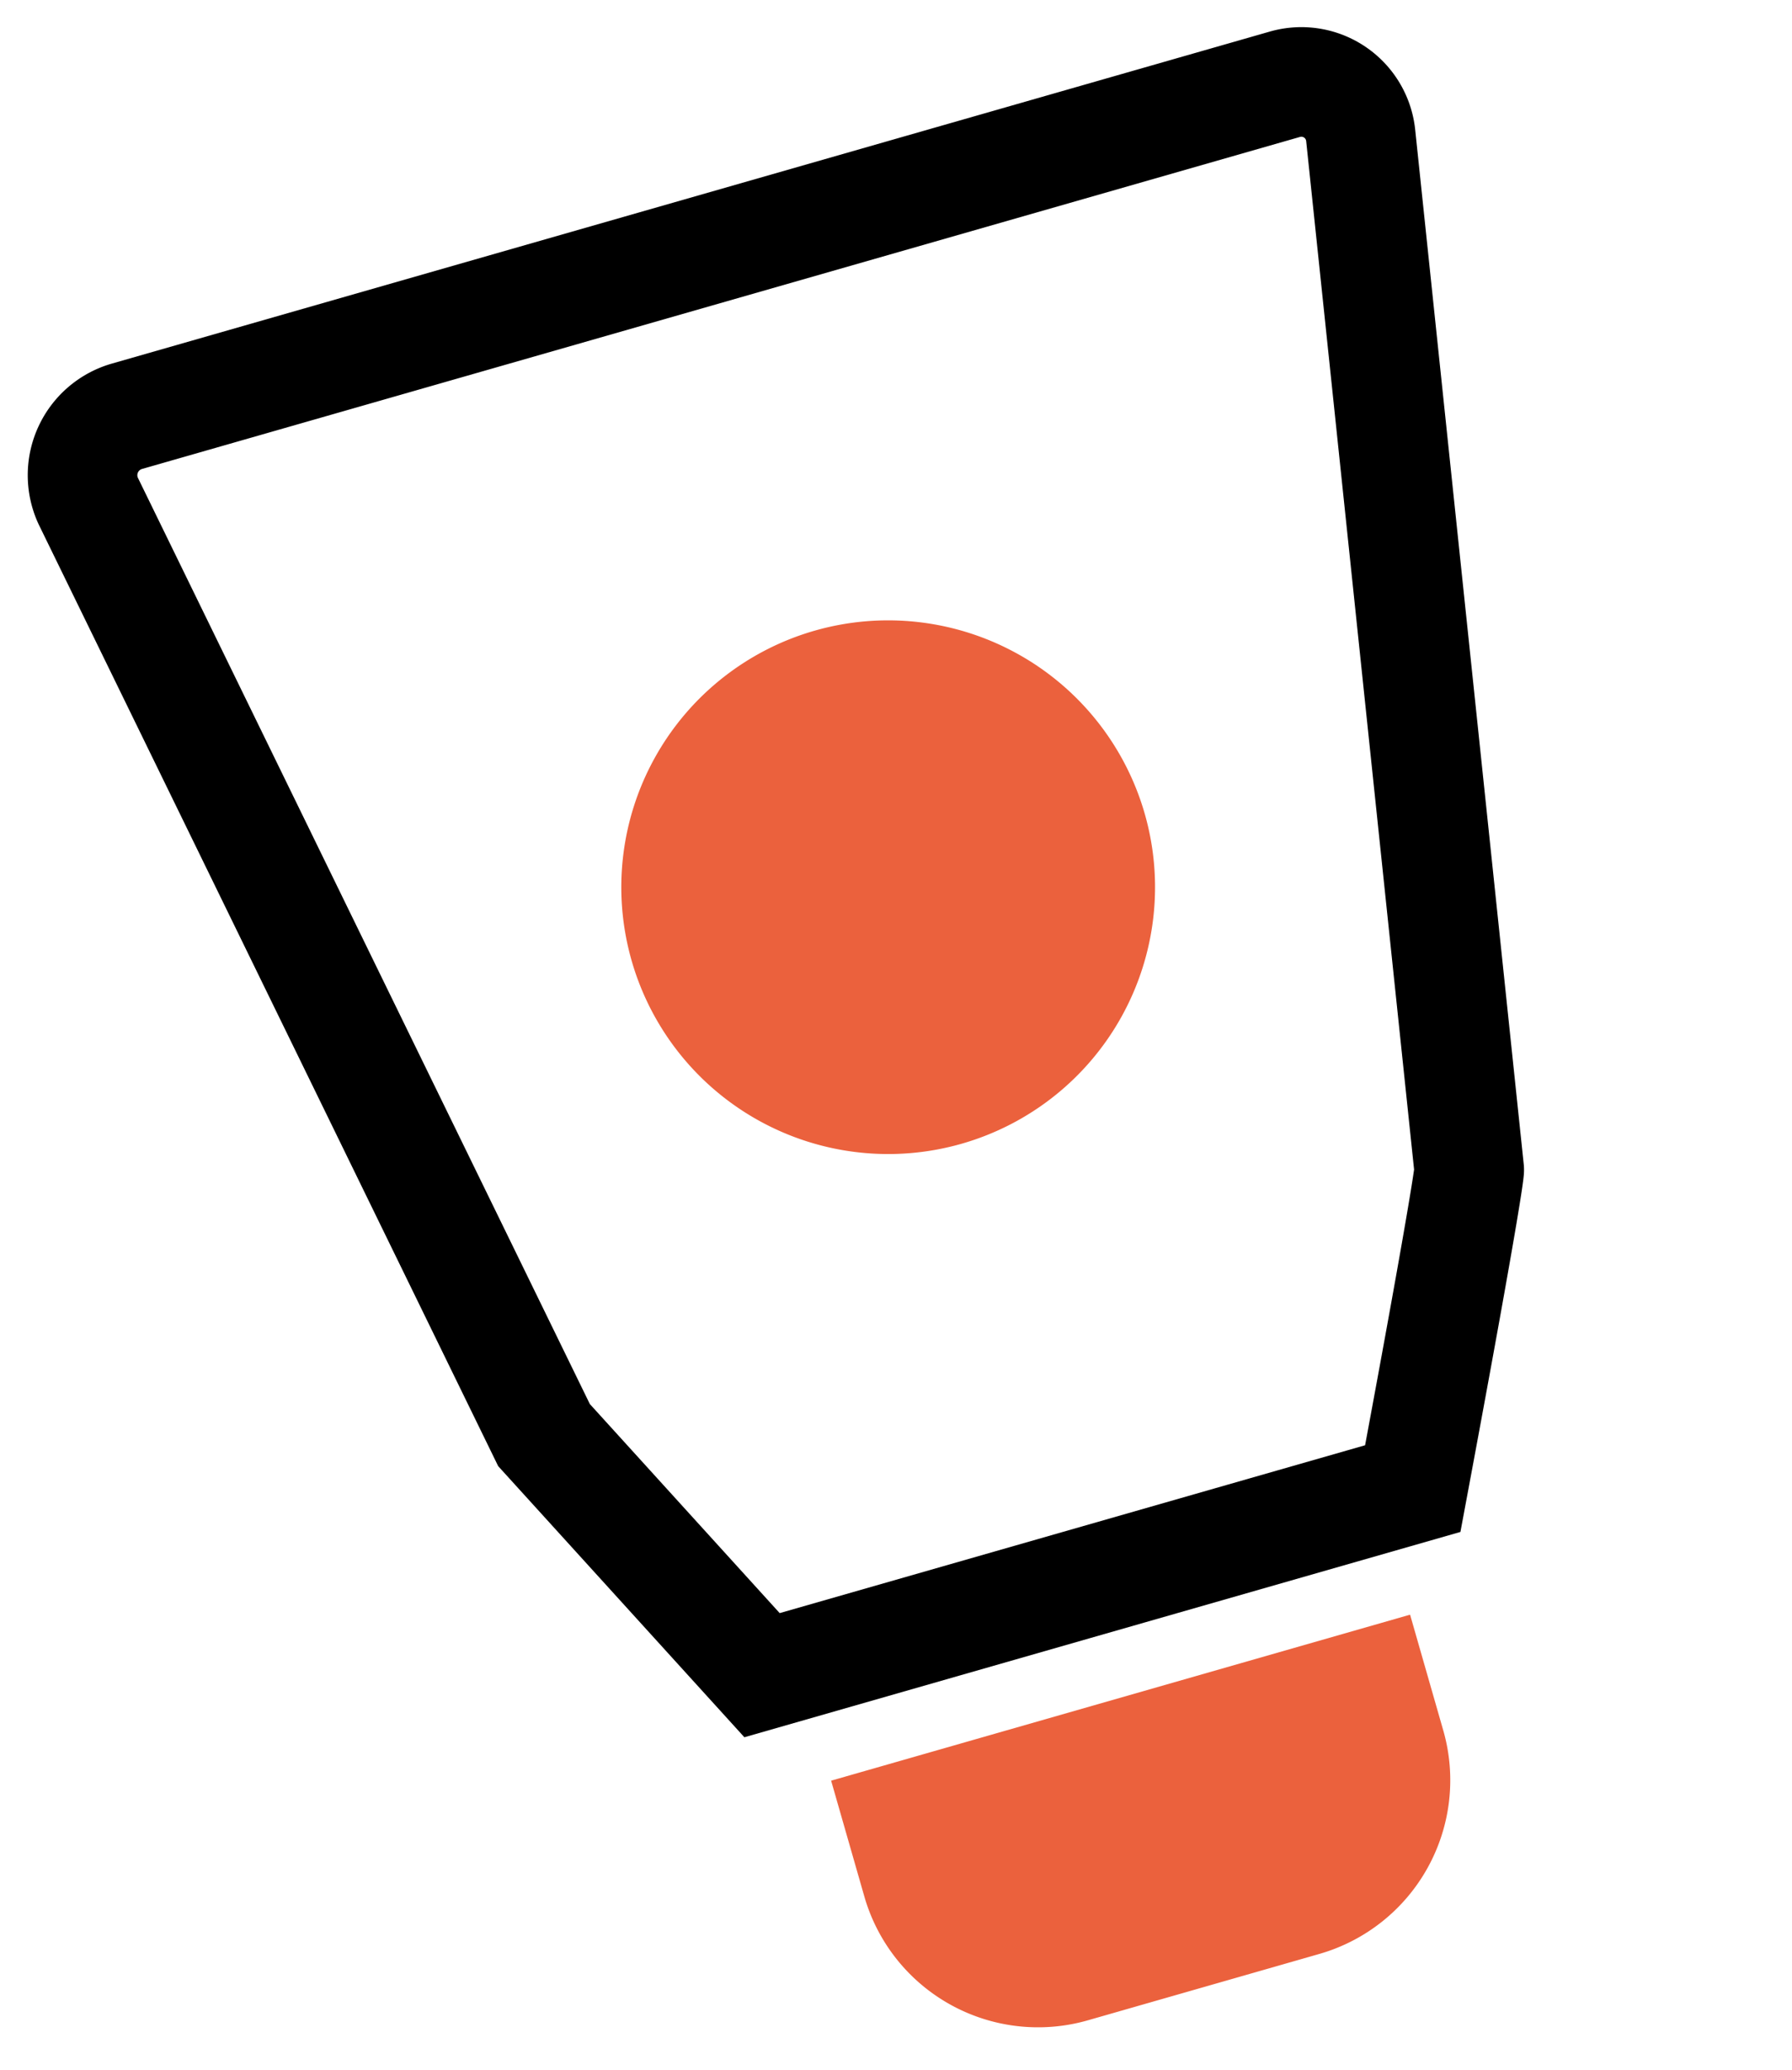
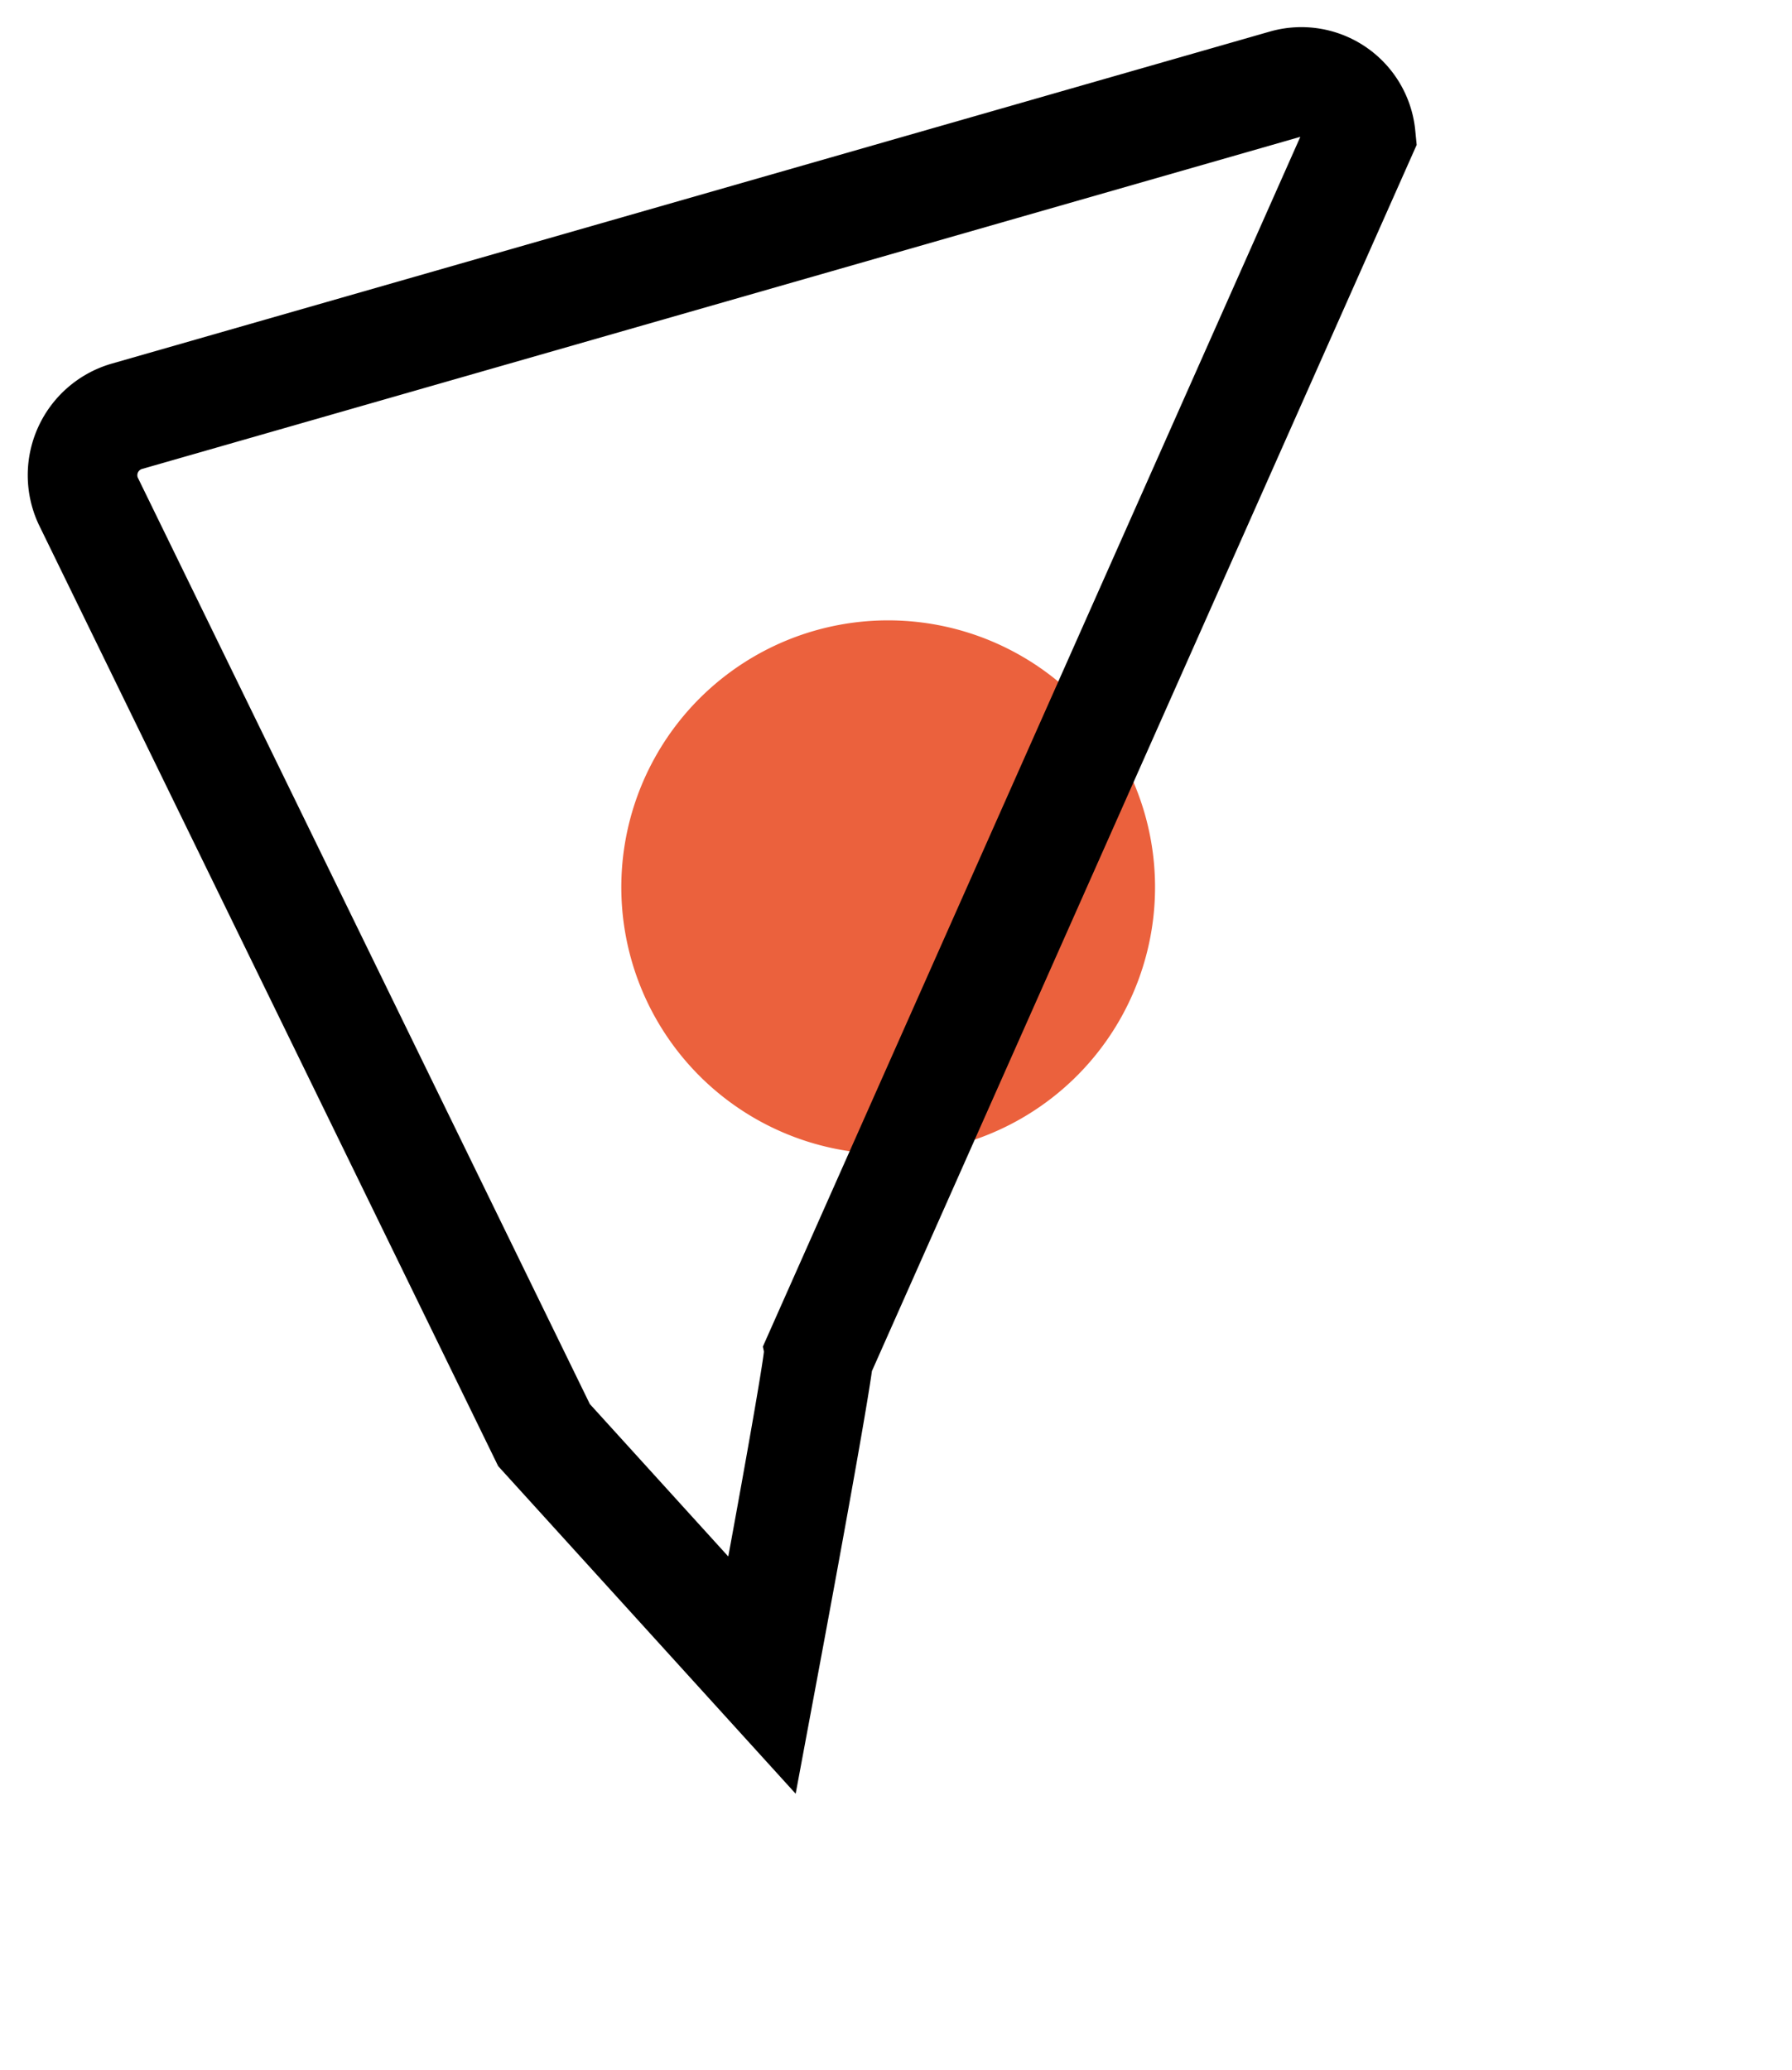
<svg xmlns="http://www.w3.org/2000/svg" width="98.1" height="113.333" viewBox="0 0 98.1 113.333">
  <g id="np_cream_4523126_000000" transform="translate(-12.121 25.008) rotate(-16)">
    <path id="Path_319" data-name="Path 319" d="M69.843,42.734A14.609,14.609,0,1,1,55.234,28.125,14.613,14.613,0,0,1,69.843,42.734" transform="translate(-3.339 -3.341)" fill="#eb613d" />
-     <path id="Path_320" data-name="Path 320" d="M33.366,78.958H70.425c7.645-15.286,7.781-15.925,7.781-15.925L88.1,6.982a3.265,3.265,0,0,0-3.231-3.858H18.925a3.357,3.357,0,0,0-3.3,3.858l9.891,56.051Z" transform="translate(0)" fill="none" stroke="#000" stroke-linecap="round" stroke-width="6" />
-     <path id="Path_321" data-name="Path 321" d="M34.375,81.25v6.594a9.894,9.894,0,0,0,9.891,9.891H57.455a9.894,9.894,0,0,0,9.891-9.891V81.25Z" transform="translate(1.035 4.302)" fill="#eb613d" />
+     <path id="Path_320" data-name="Path 320" d="M33.366,78.958c7.645-15.286,7.781-15.925,7.781-15.925L88.1,6.982a3.265,3.265,0,0,0-3.231-3.858H18.925a3.357,3.357,0,0,0-3.3,3.858l9.891,56.051Z" transform="translate(0)" fill="none" stroke="#000" stroke-linecap="round" stroke-width="6" />
  </g>
</svg>